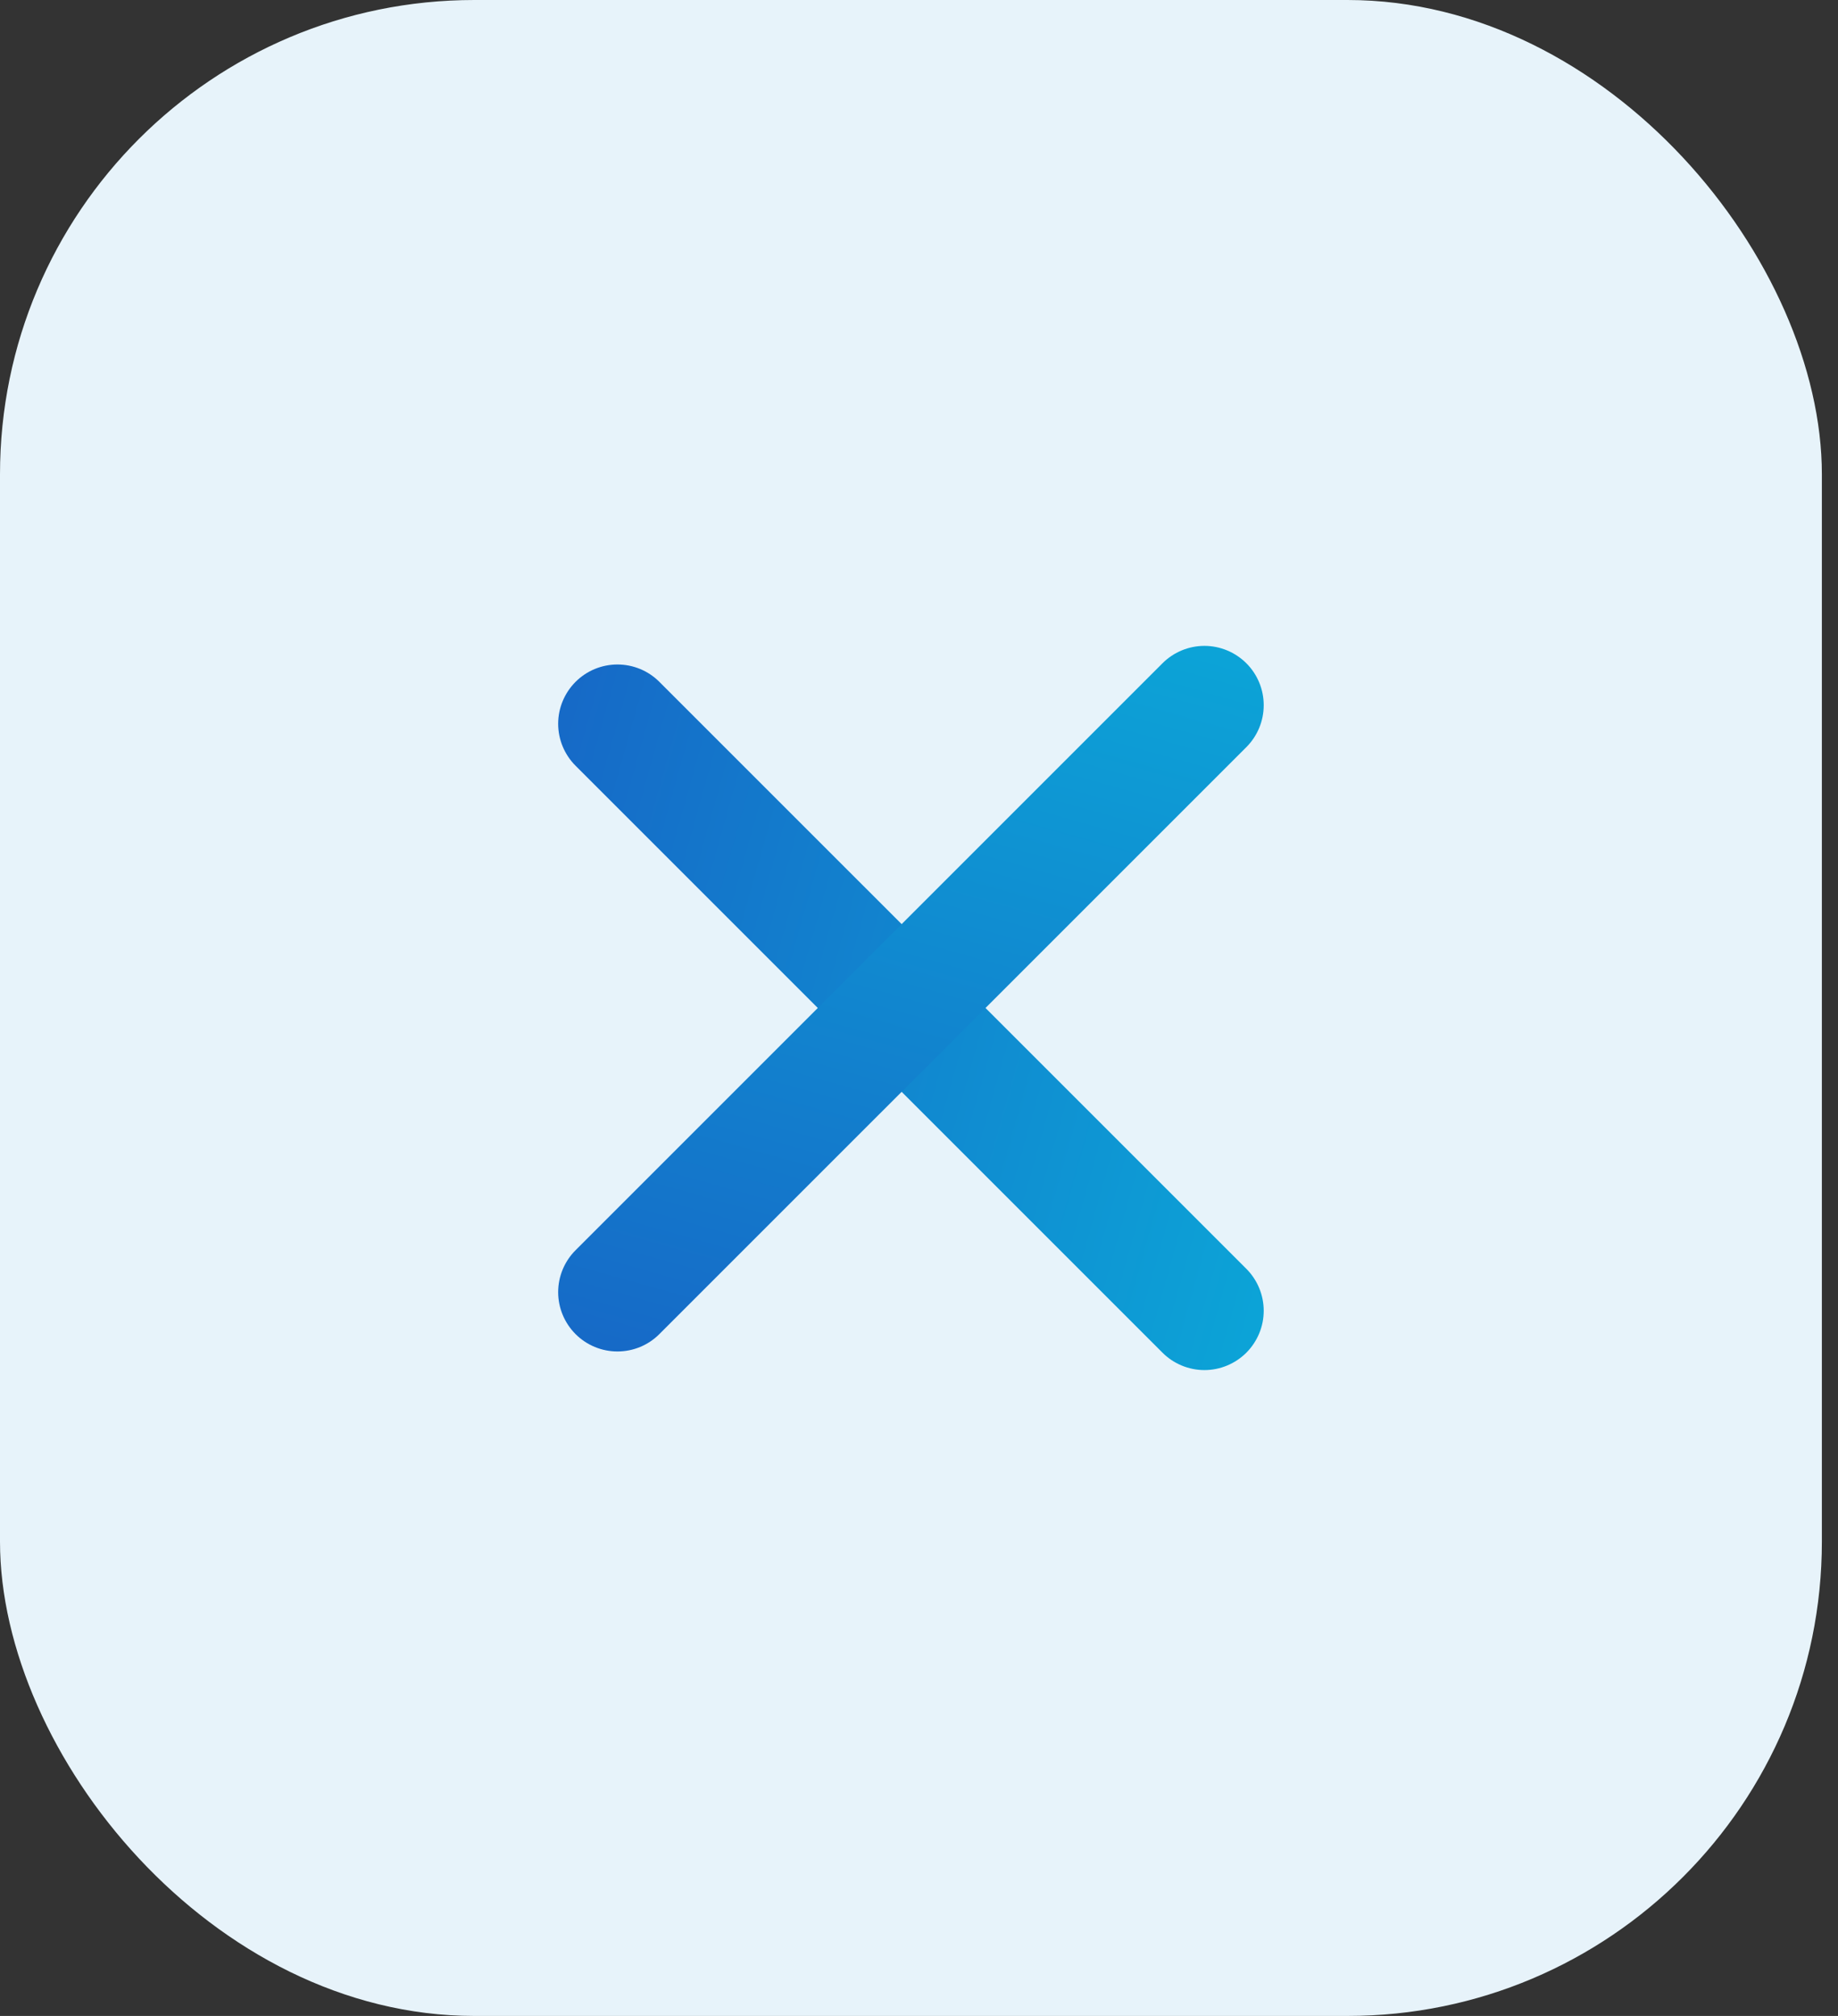
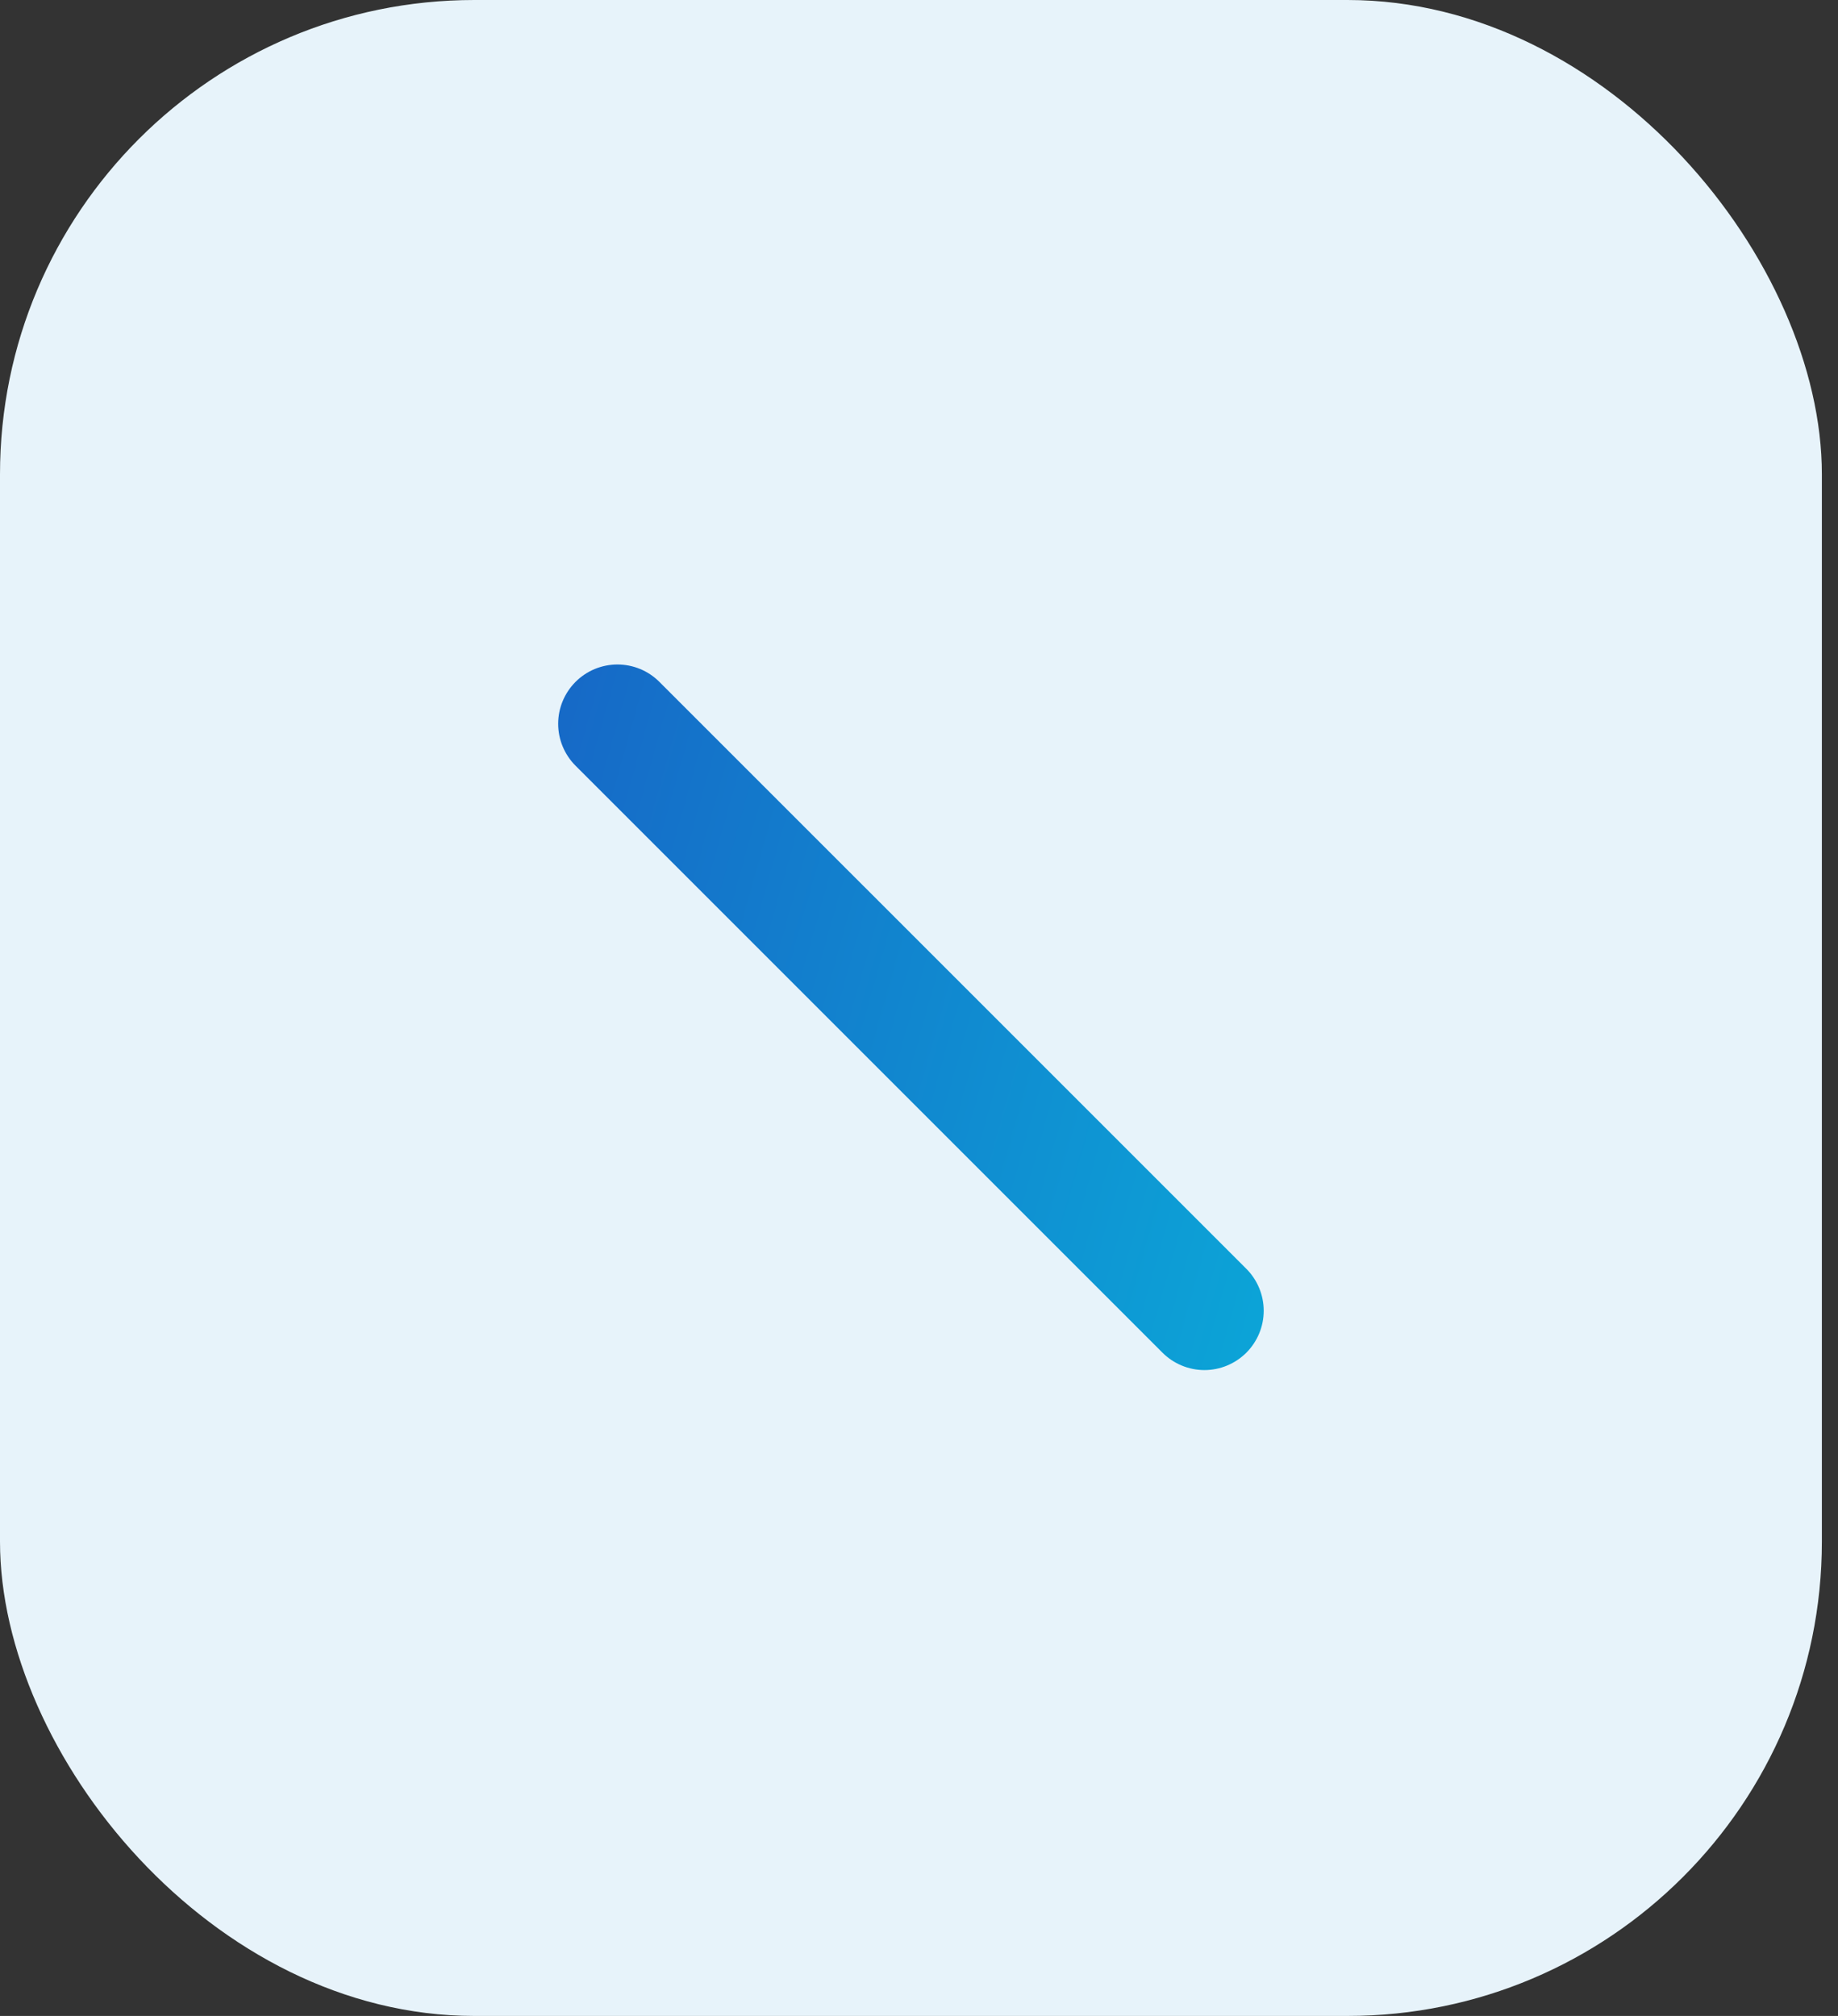
<svg xmlns="http://www.w3.org/2000/svg" fill="none" height="100%" overflow="visible" preserveAspectRatio="none" style="display: block;" viewBox="0 0 31 34" width="100%">
  <rect x="0" y="0" width="31" height="34" fill="#333333" stroke="none" />
  <g id="Social Network">
    <rect fill="#E7F3FA" height="34" rx="8" width="30.728" />
    <g id="Group 37490">
      <path clip-rule="evenodd" d="M9.707 11.5C9.895 11.312 10.149 11.207 10.414 11.207C10.679 11.207 10.934 11.312 11.121 11.5L21.021 21.399C21.208 21.587 21.314 21.841 21.314 22.107C21.314 22.372 21.208 22.626 21.021 22.814C20.833 23.001 20.579 23.107 20.314 23.107C20.049 23.107 19.794 23.001 19.607 22.814L9.707 12.914C9.52 12.727 9.414 12.472 9.414 12.207C9.414 11.942 9.52 11.688 9.707 11.5Z" fill="url(#paint0_linear_0_642)" fill-rule="evenodd" id="Vector" />
-       <path clip-rule="evenodd" d="M9.707 22.5C9.52 22.312 9.414 22.058 9.414 21.793C9.414 21.528 9.52 21.273 9.707 21.086L19.607 11.186C19.794 10.999 20.049 10.893 20.314 10.893C20.579 10.893 20.833 10.999 21.021 11.186C21.209 11.374 21.314 11.628 21.314 11.893C21.314 12.159 21.209 12.413 21.021 12.601L11.121 22.5C10.934 22.688 10.68 22.793 10.414 22.793C10.149 22.793 9.895 22.688 9.707 22.5Z" fill="url(#paint1_linear_0_642)" fill-rule="evenodd" id="Vector_2" />
    </g>
  </g>
  <defs>
    <linearGradient gradientUnits="userSpaceOnUse" id="paint0_linear_0_642" x1="28.322" x2="9.314" y1="17.387" y2="12.044">
      <stop stop-color="#08BADD" />
      <stop offset="1" stop-color="#1669C7" />
    </linearGradient>
    <linearGradient gradientUnits="userSpaceOnUse" id="paint1_linear_0_642" x1="15.595" x2="10.252" y1="3.885" y2="22.893">
      <stop stop-color="#08BADD" />
      <stop offset="1" stop-color="#1669C7" />
    </linearGradient>
  </defs>
</svg>